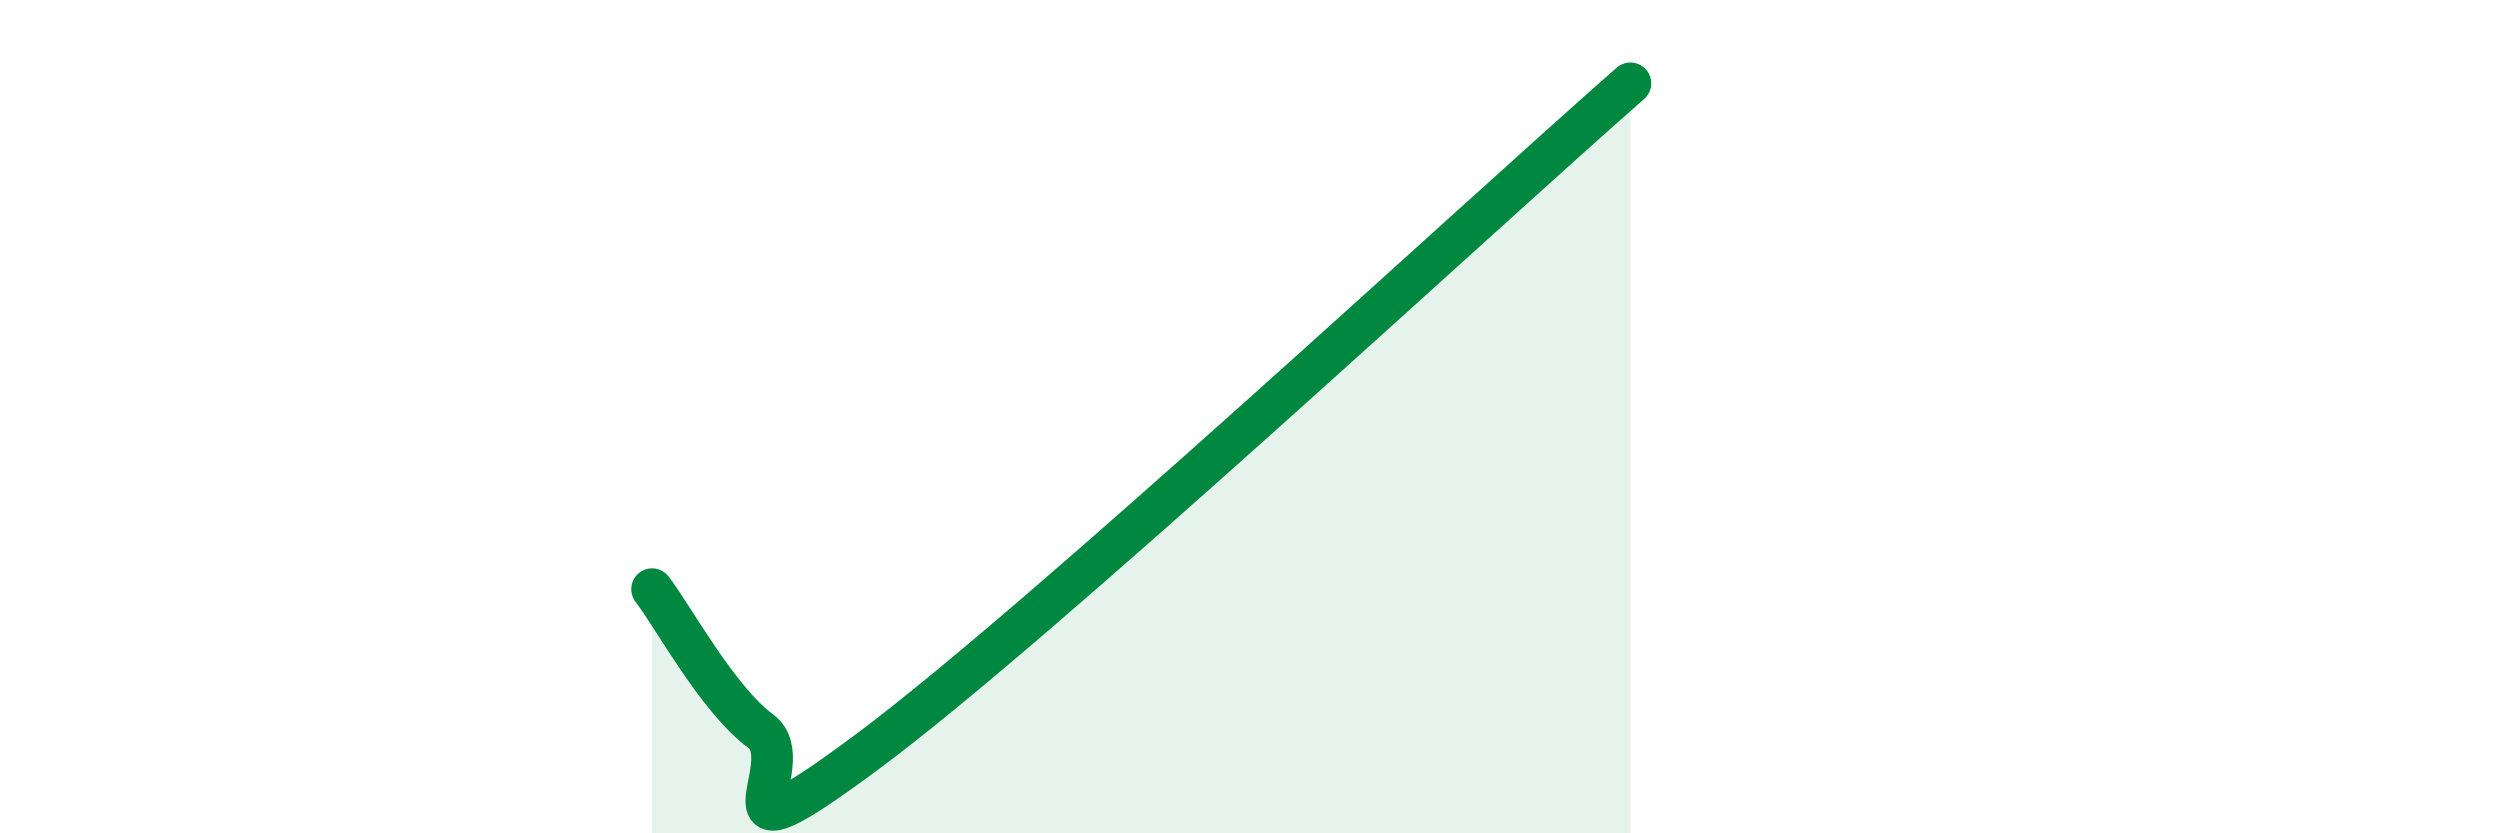
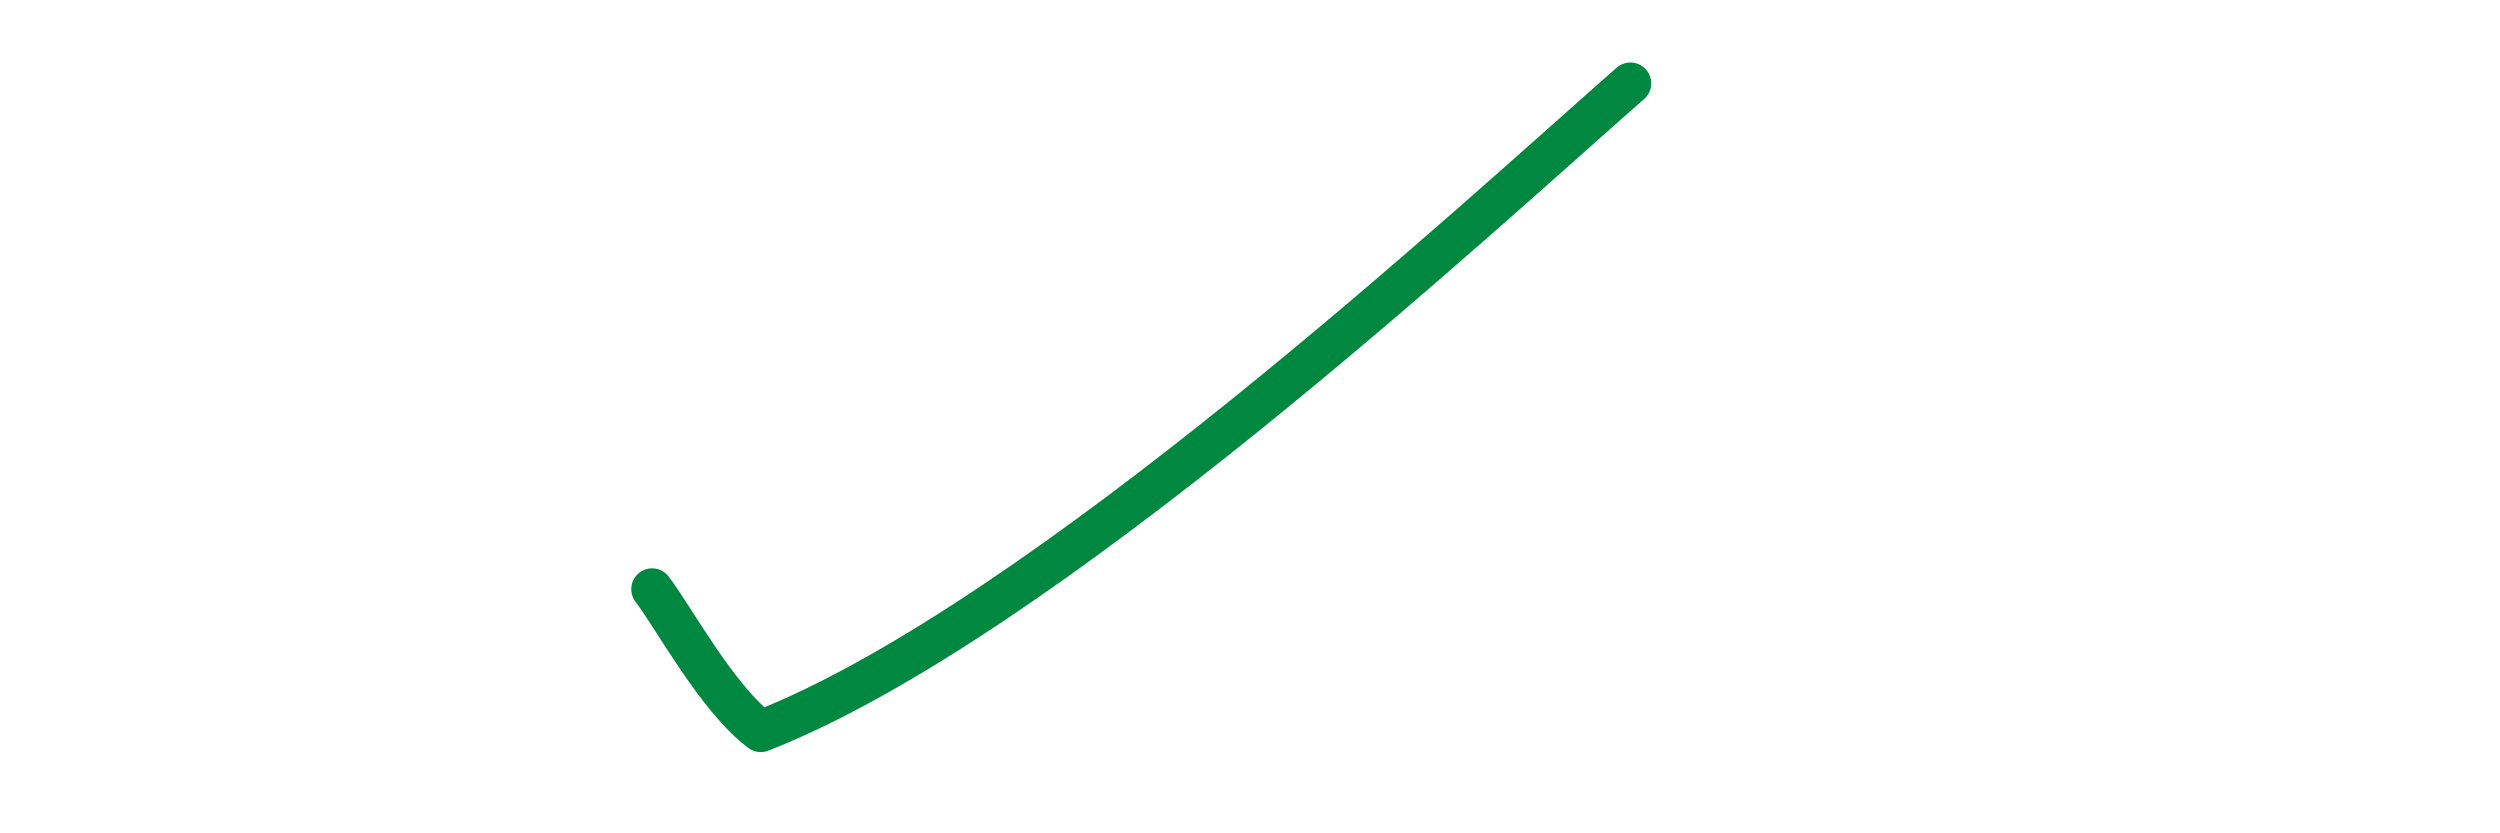
<svg xmlns="http://www.w3.org/2000/svg" width="60" height="20" viewBox="0 0 60 20">
-   <path d="M 15.65,14.14 C 16.17,14.82 17.22,16.78 18.26,17.55 C 19.3,18.32 16.7,21.11 20.87,18 C 25.04,14.89 35.48,5.2 39.13,2L39.13 20L15.65 20Z" fill="#008740" opacity="0.1" stroke-linecap="round" stroke-linejoin="round" />
-   <path d="M 15.65,14.14 C 16.17,14.82 17.22,16.78 18.26,17.55 C 19.3,18.32 16.7,21.11 20.87,18 C 25.04,14.89 35.48,5.2 39.13,2" stroke="#008740" stroke-width="1" fill="none" stroke-linecap="round" stroke-linejoin="round" />
+   <path d="M 15.65,14.14 C 16.17,14.82 17.22,16.78 18.26,17.55 C 25.04,14.89 35.48,5.2 39.13,2" stroke="#008740" stroke-width="1" fill="none" stroke-linecap="round" stroke-linejoin="round" />
</svg>